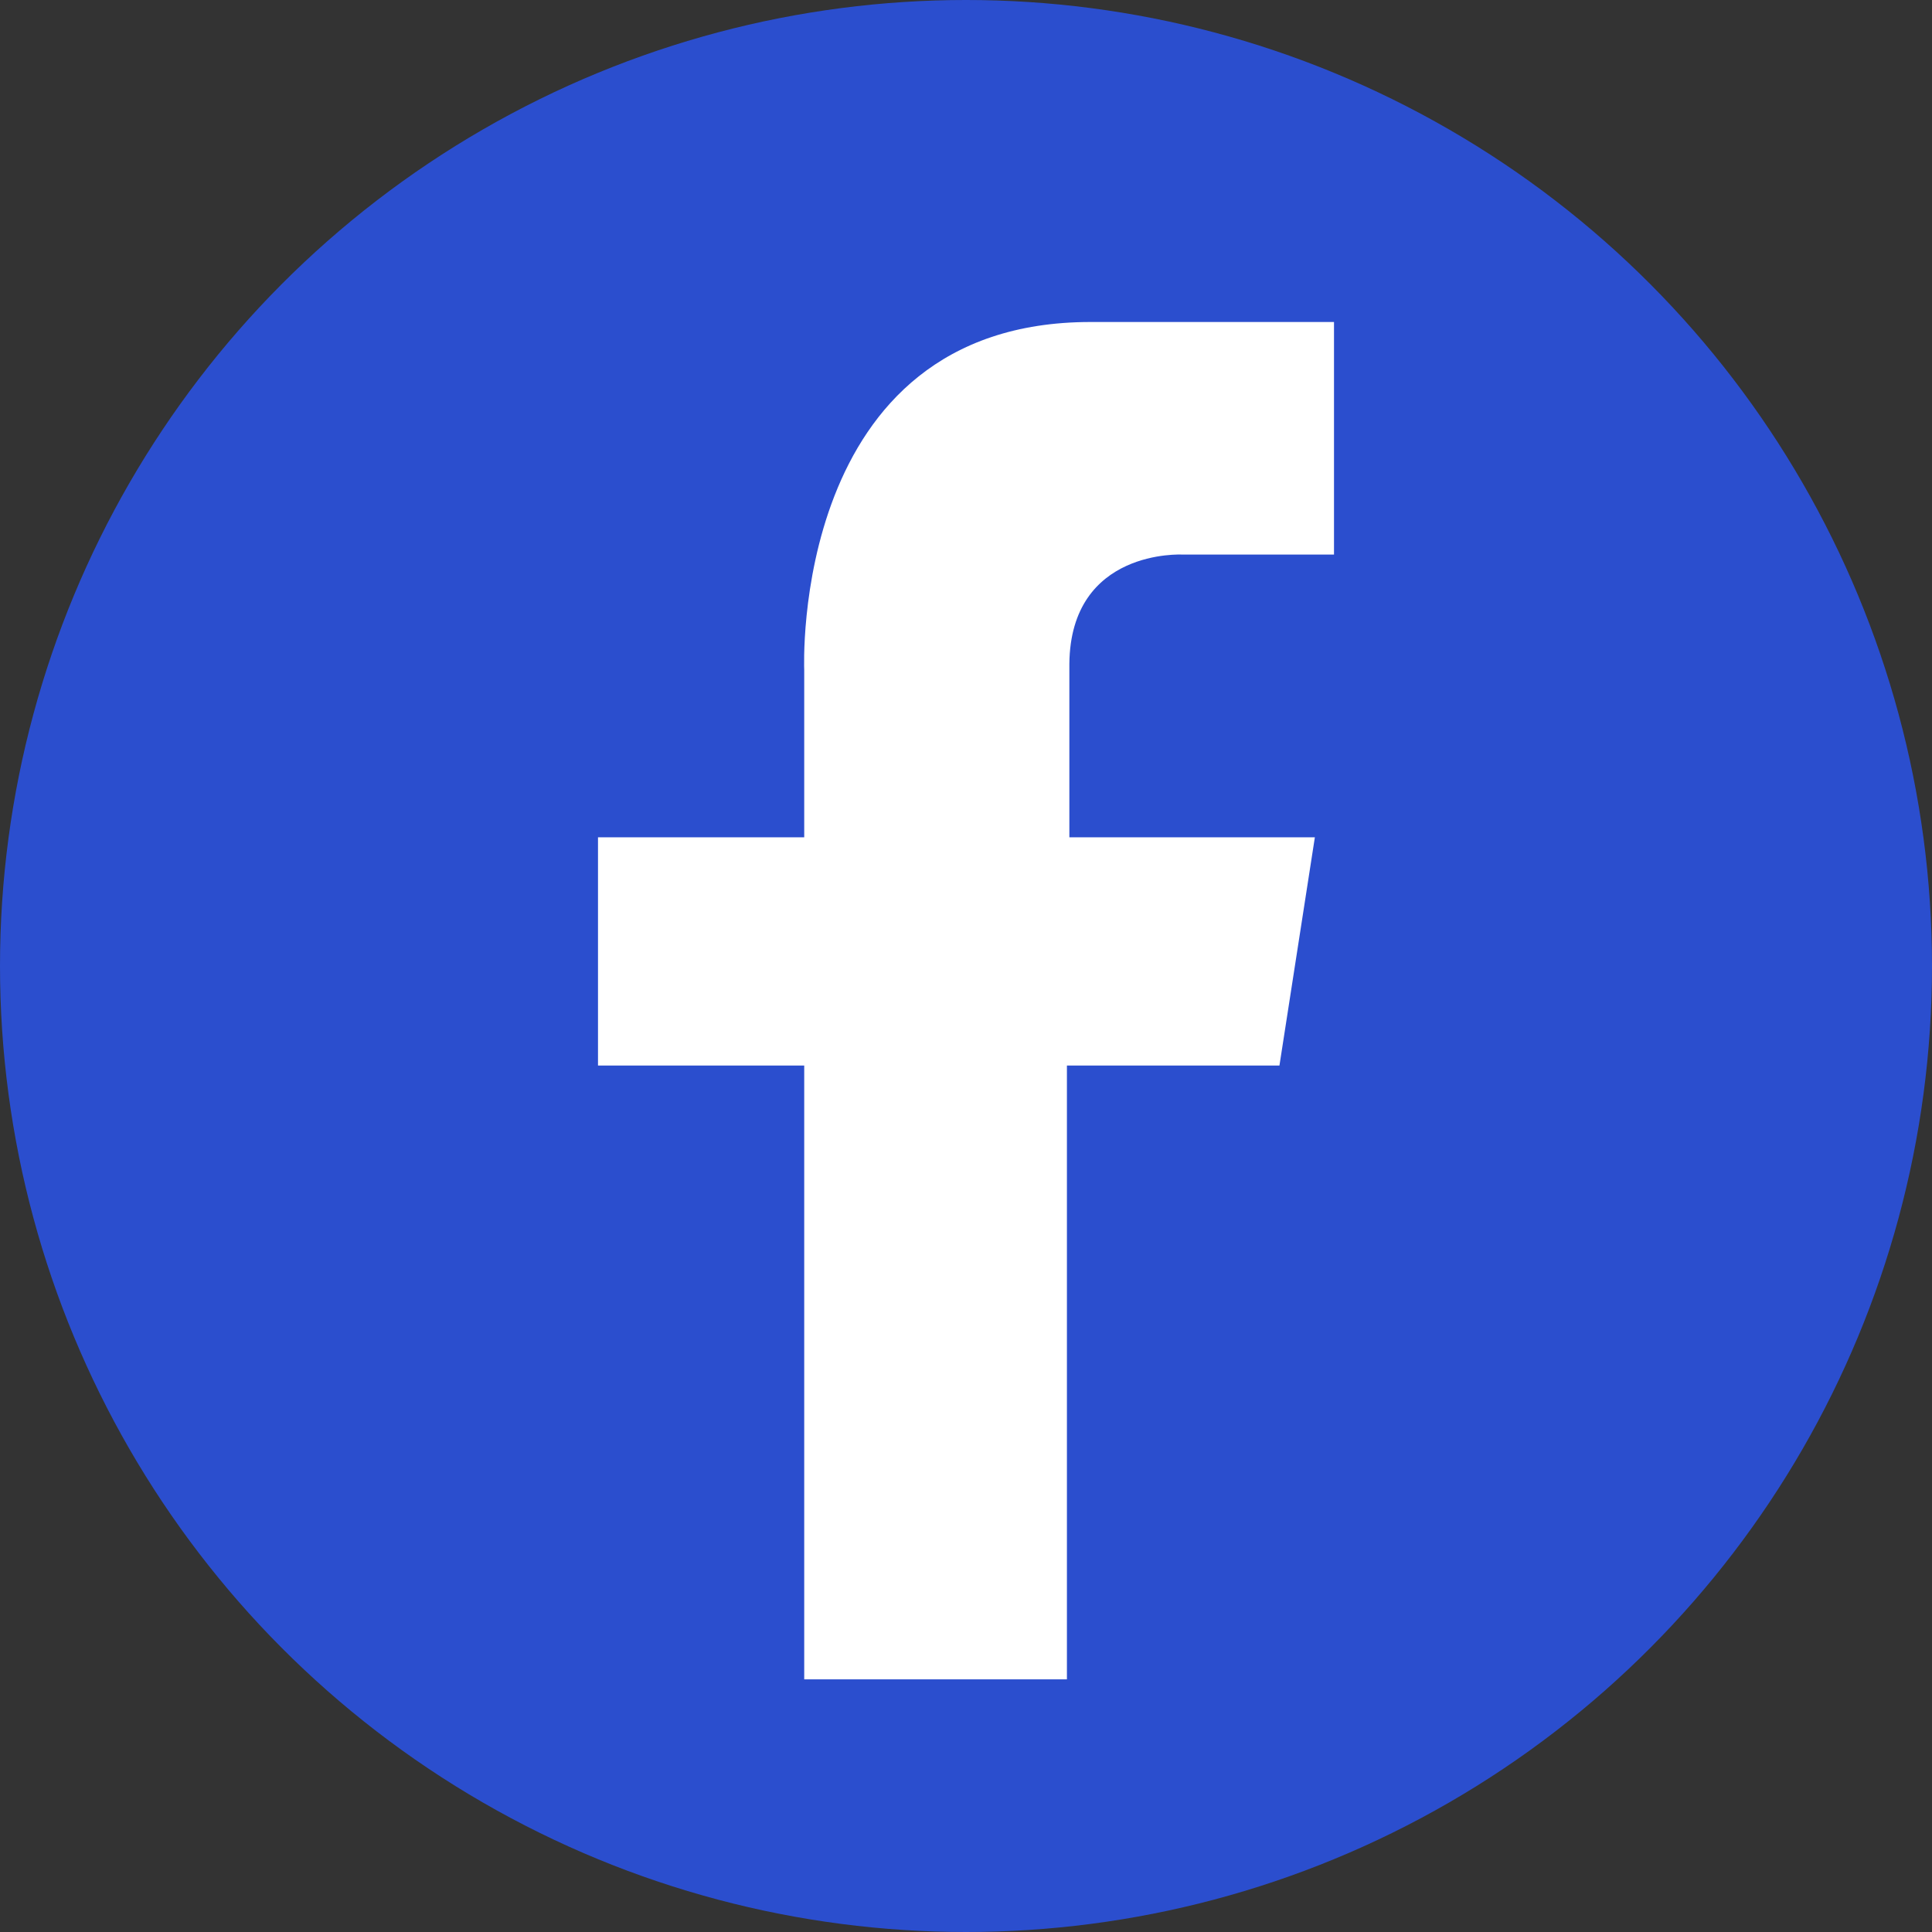
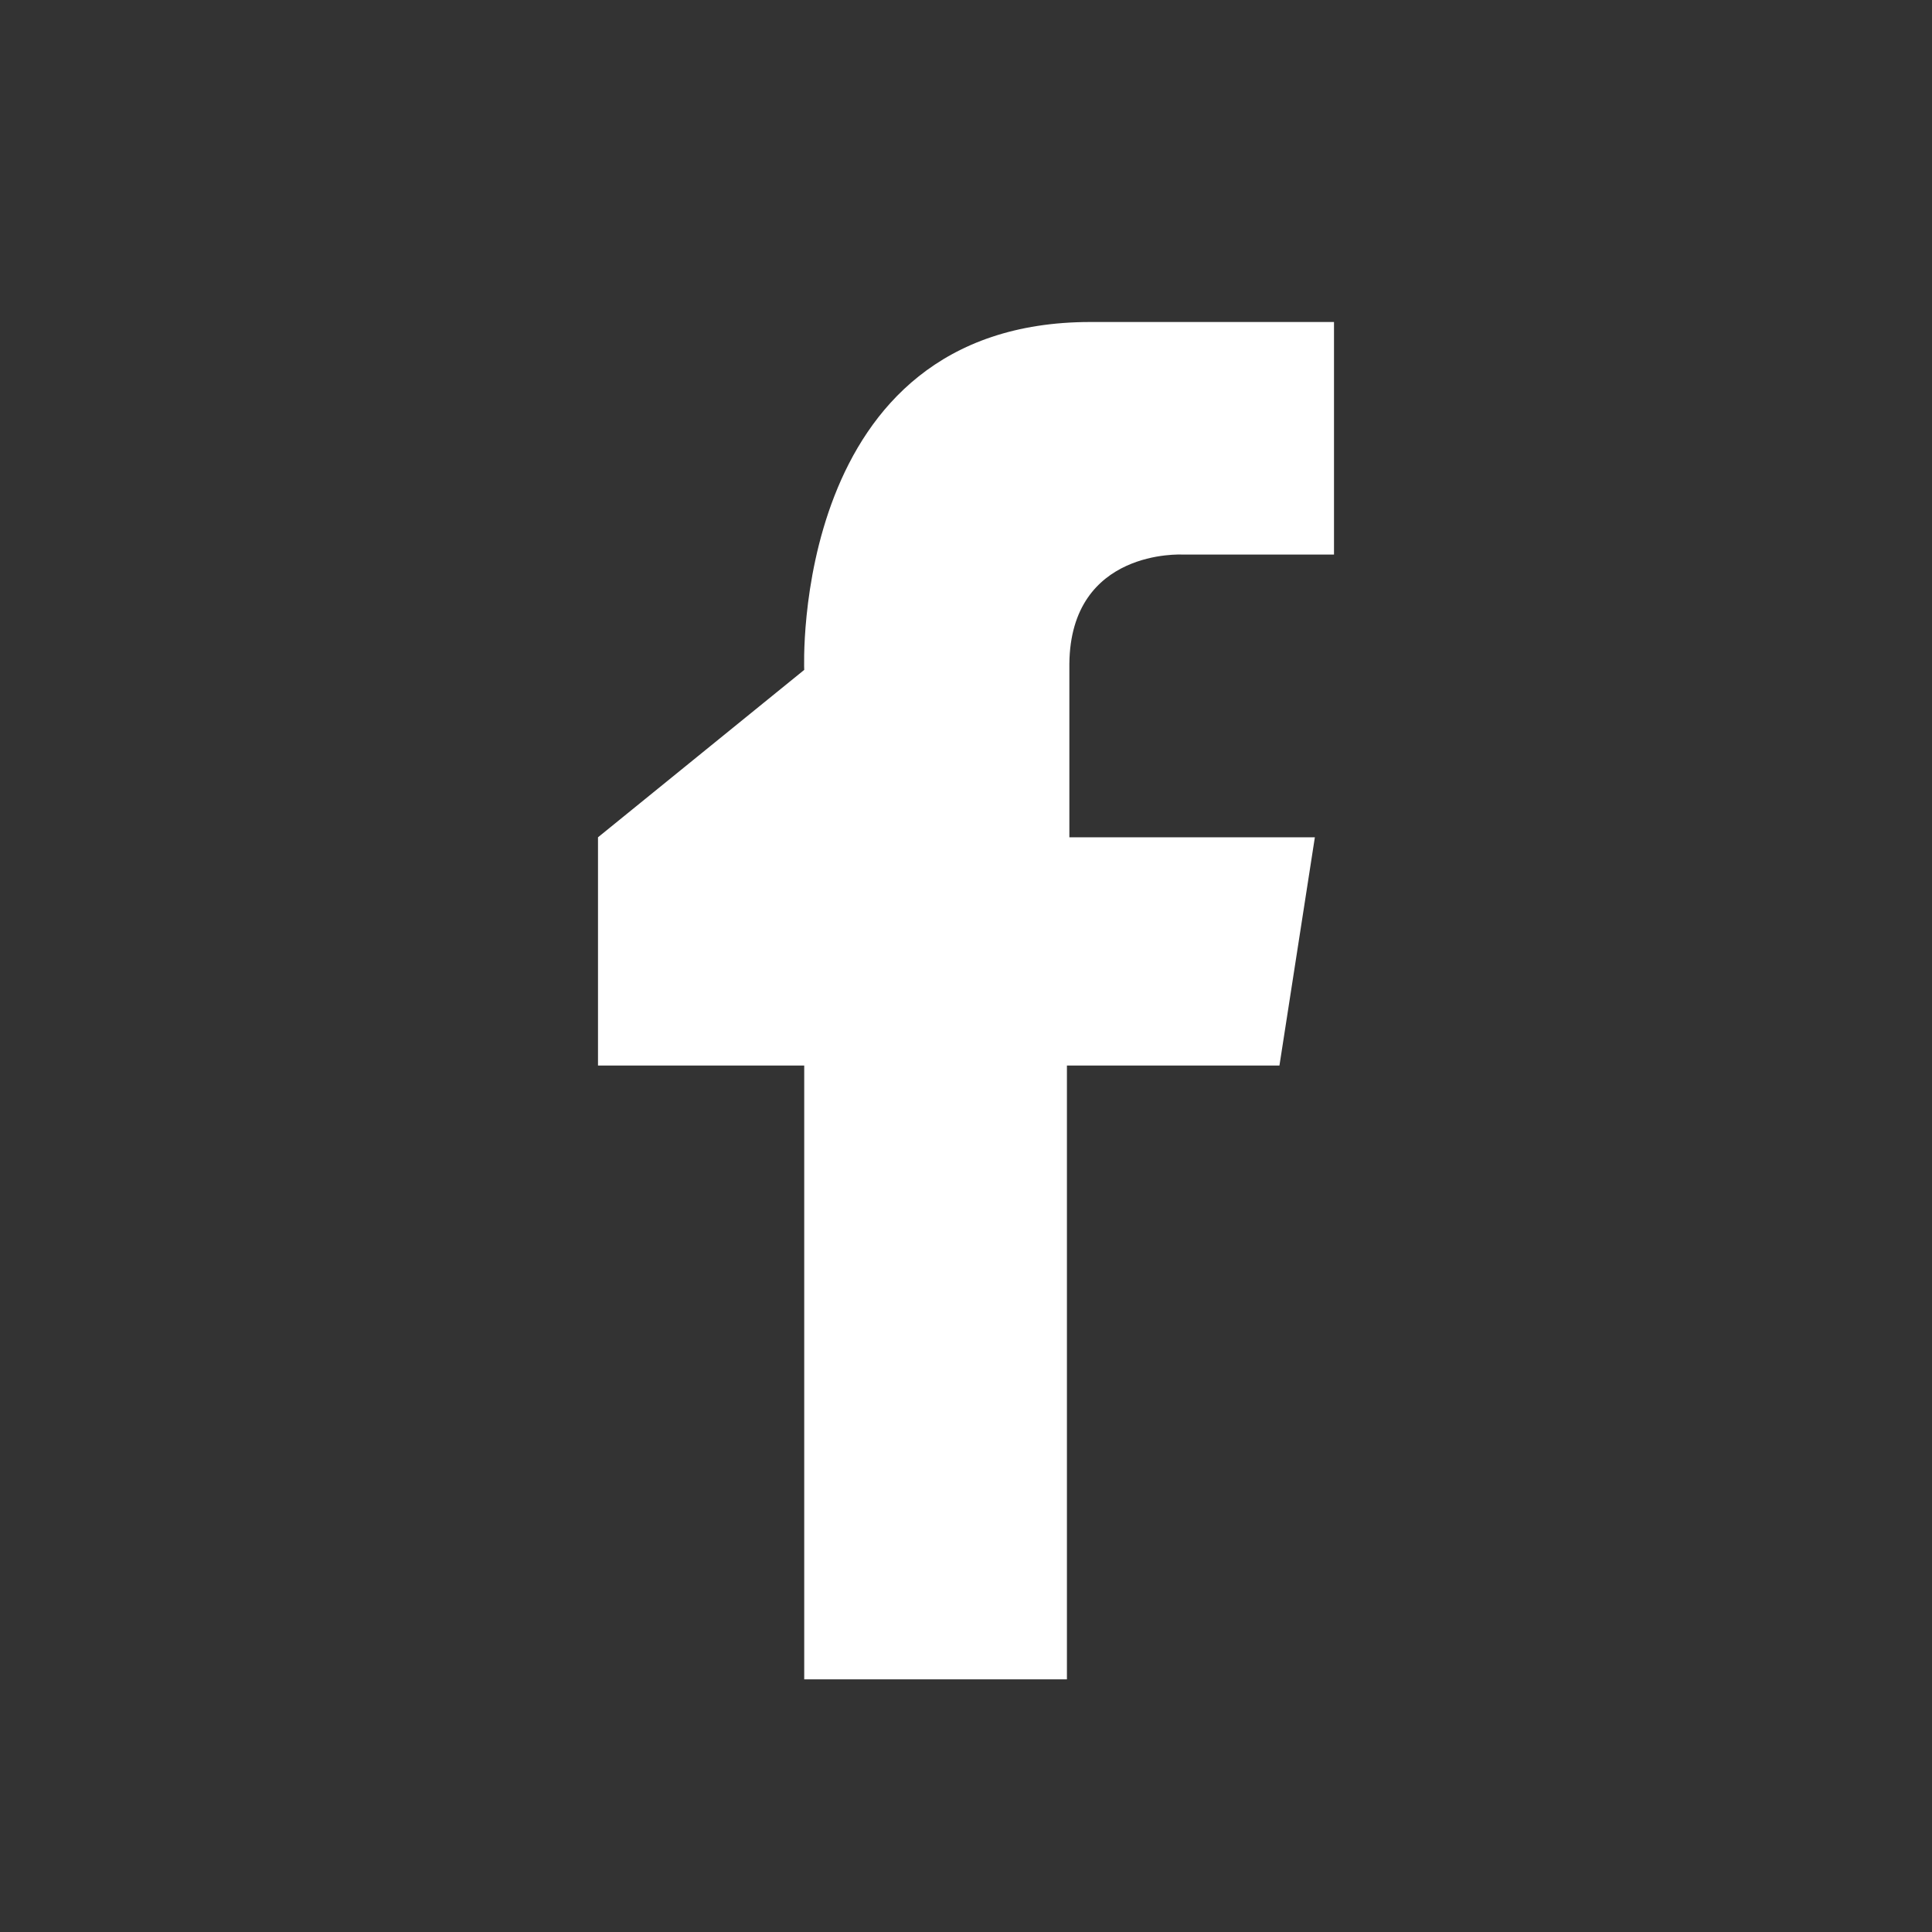
<svg xmlns="http://www.w3.org/2000/svg" xmlns:xlink="http://www.w3.org/1999/xlink" width="42px" height="42px" viewBox="0 0 42 42" version="1.1">
  <rect x="0" y="0" width="42" height="42" fill="#333333" stroke="none" />
  <title>Icon</title>
  <desc>Created with Sketch.</desc>
  <defs>
-     <circle id="path-1" cx="21" cy="21" r="21" />
-     <path d="M17.483,36.507 L17.483,23.164 L13,23.164 L13,18.202 L17.483,18.202 L17.483,14.563 C17.483,14.563 17.16,7 23.706,7 L29,7 L29,12.056 L25.701,12.056 C25.701,12.056 23.273,11.924 23.247,14.43 L23.247,18.202 L28.584,18.202 L27.814,23.164 L23.194,23.164 L23.194,36.507 L17.483,36.507 Z" id="path-3" />
+     <path d="M17.483,36.507 L17.483,23.164 L13,23.164 L13,18.202 L17.483,14.563 C17.483,14.563 17.16,7 23.706,7 L29,7 L29,12.056 L25.701,12.056 C25.701,12.056 23.273,11.924 23.247,14.43 L23.247,18.202 L28.584,18.202 L27.814,23.164 L23.194,23.164 L23.194,36.507 L17.483,36.507 Z" id="path-3" />
  </defs>
  <g id="1.-Symbols" stroke="none" stroke-width="1" fill="none" fill-rule="evenodd">
    <g id="SOCIAL/FACEBOOK/DEFAULT">
      <g id="Icon">
        <mask id="mask-2" fill="white">
          <use xlink:href="#path-1" />
        </mask>
        <use id="Mask" fill="#2B4ECE" xlink:href="#path-1" />
        <mask id="mask-4" fill="white">
          <use xlink:href="#path-3" />
        </mask>
        <use fill="#FFFFFF" xlink:href="#path-3" />
      </g>
    </g>
  </g>
</svg>